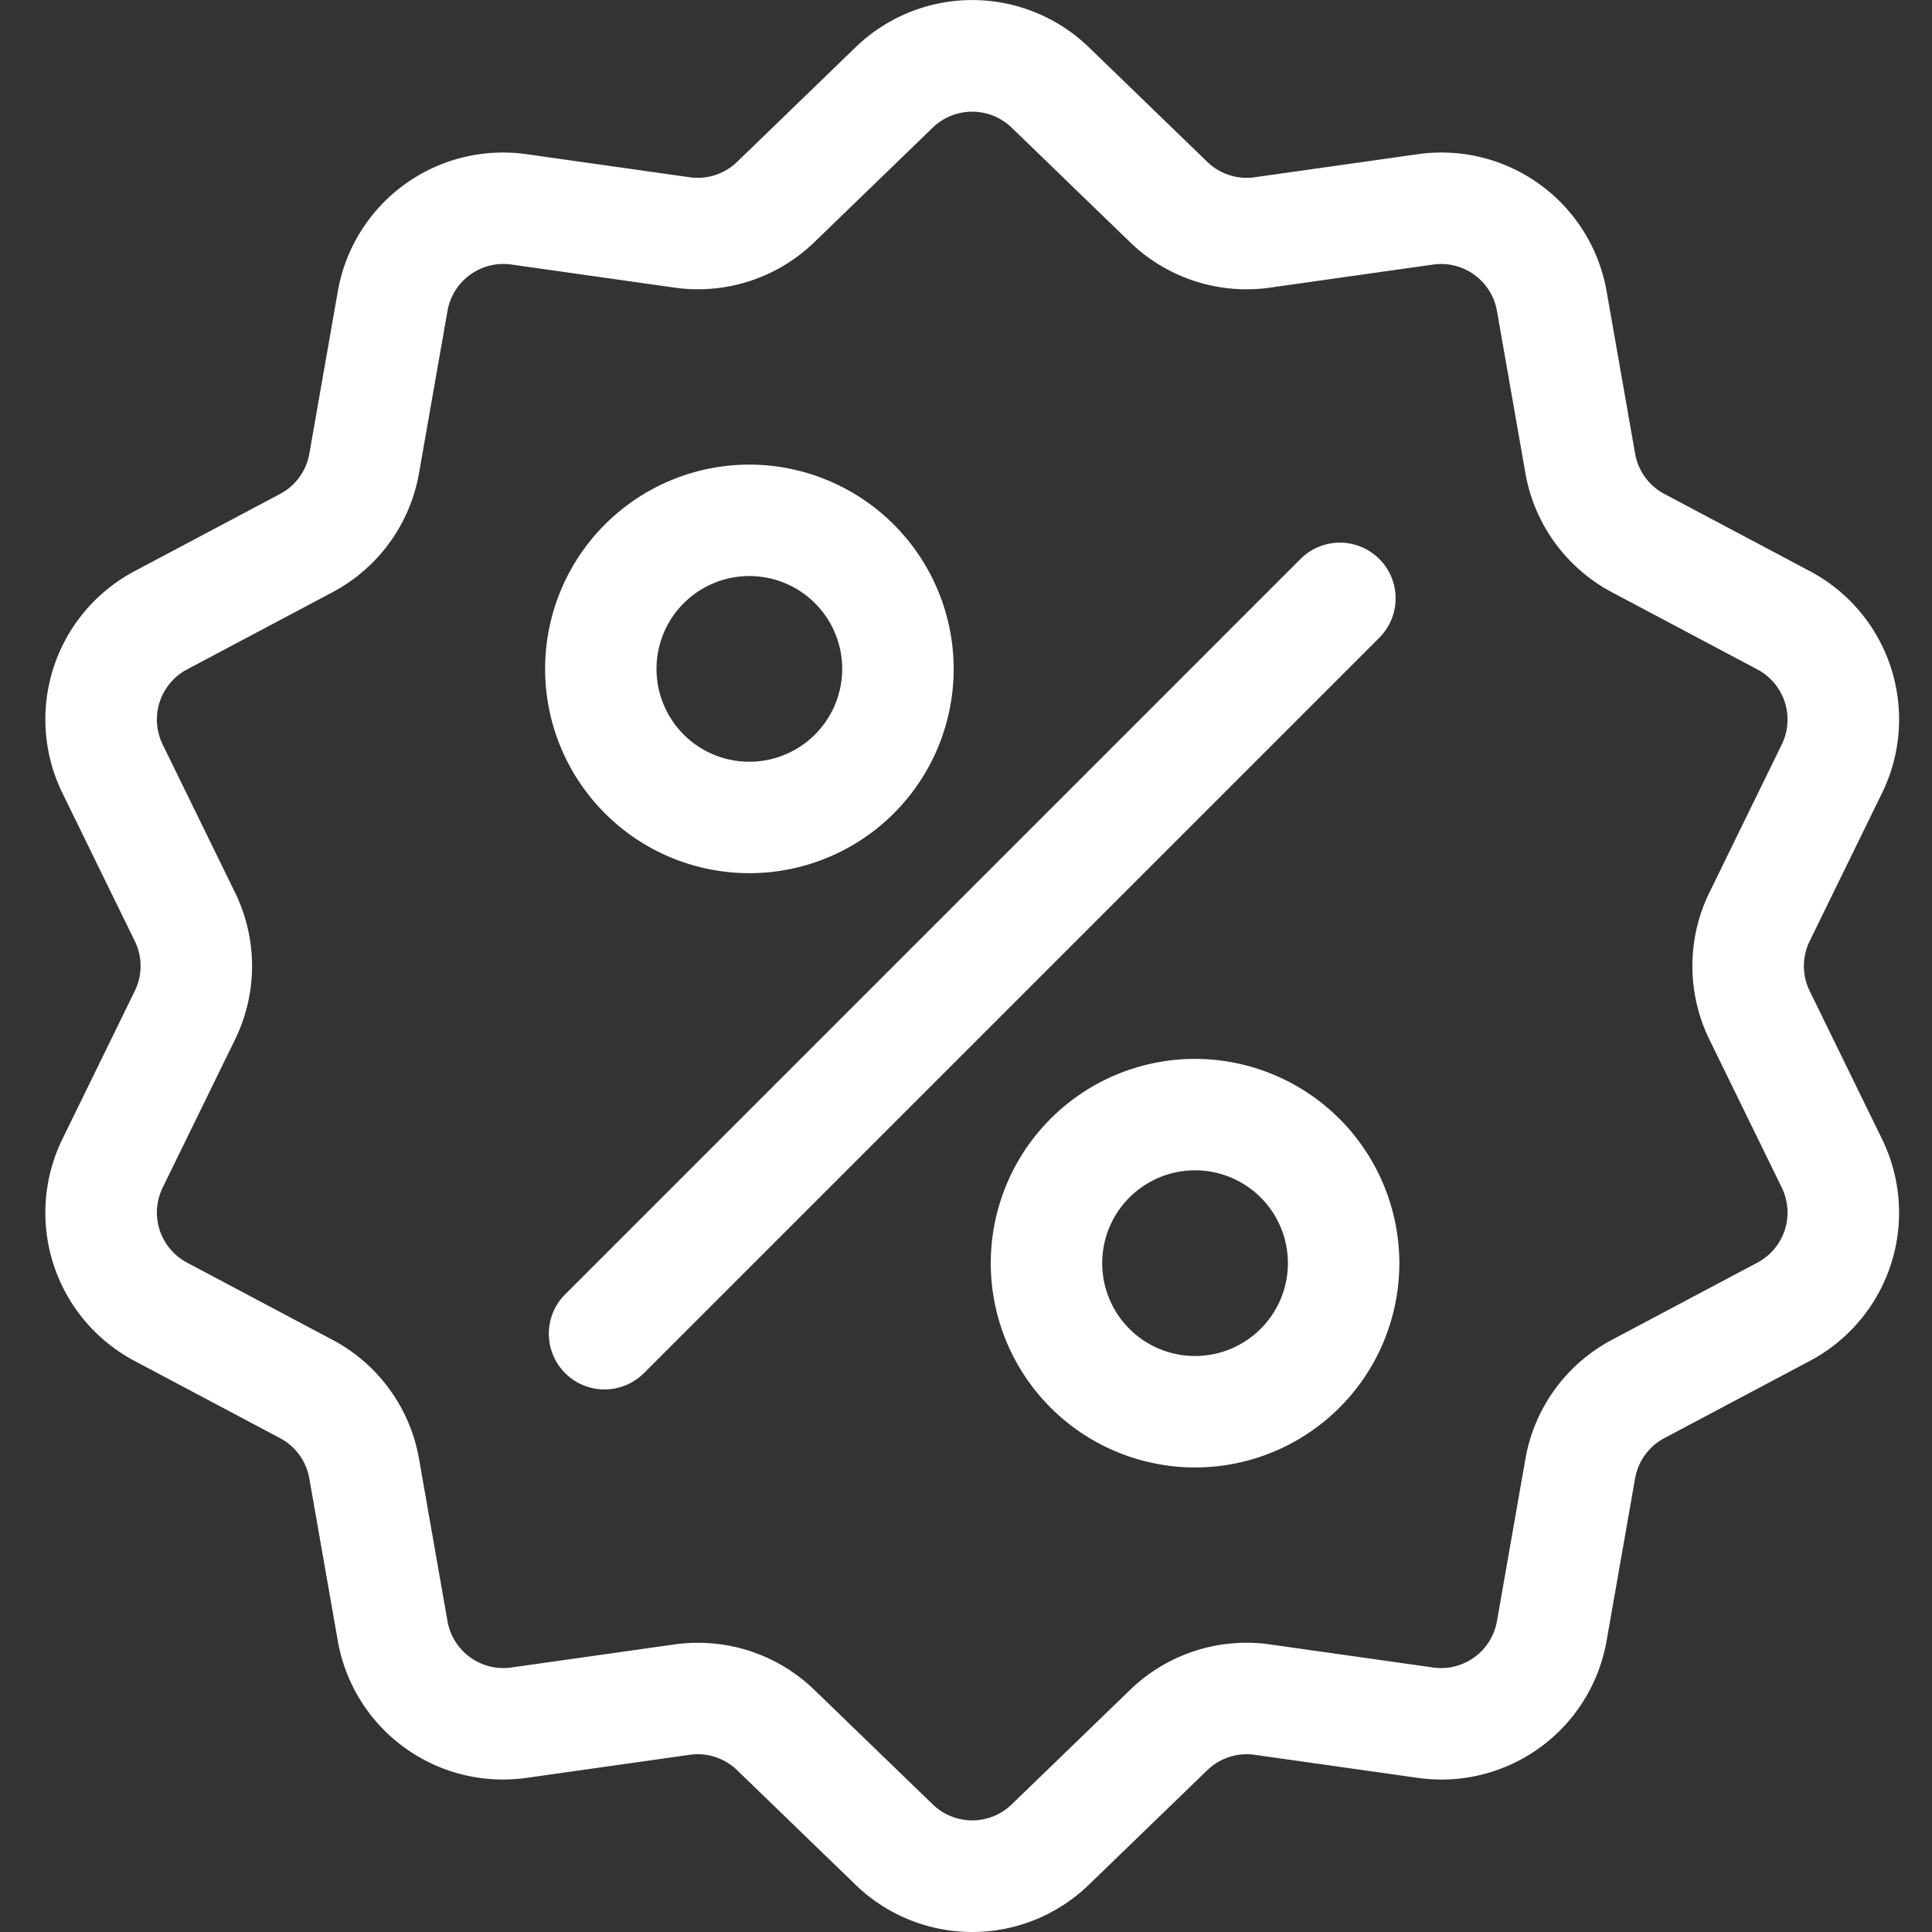
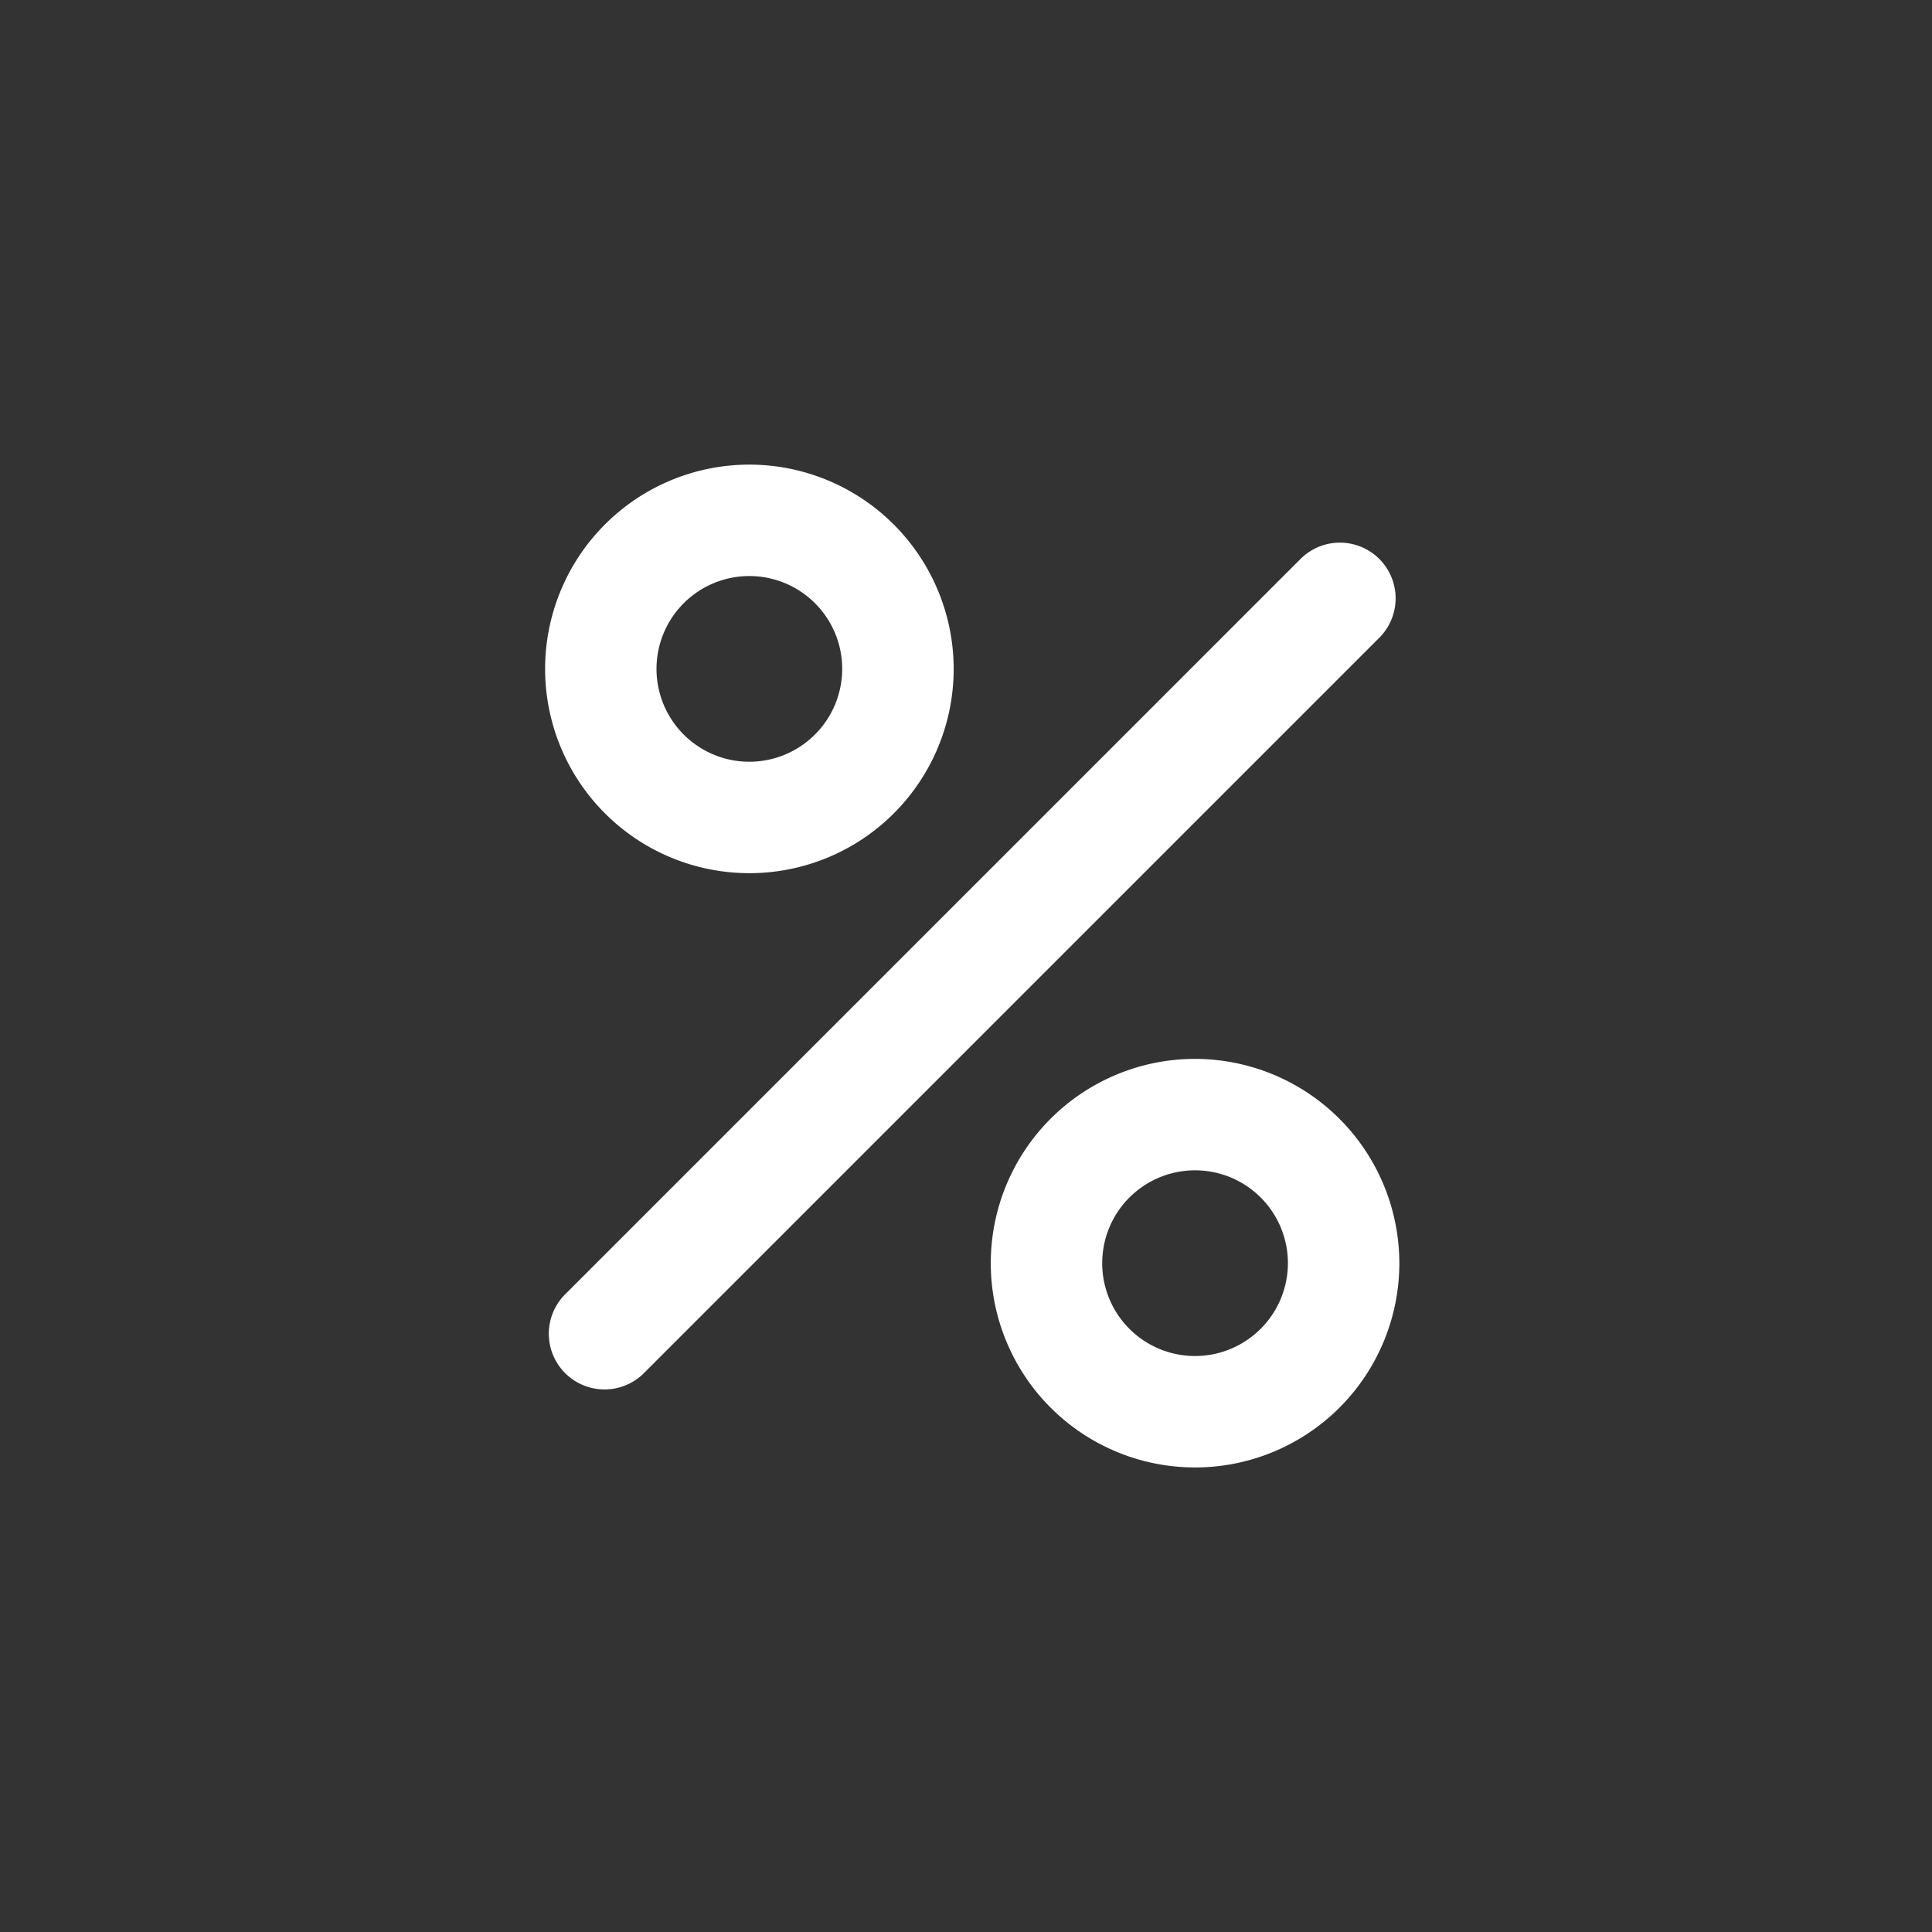
<svg xmlns="http://www.w3.org/2000/svg" width="200" height="200" viewBox="0 0 200 200">
  <rect x="0" y="0" width="200" height="200" fill="#333333" stroke="none" />
  <defs>
    <clipPath id="clip-Icon-discount">
      <rect width="200" height="200" />
    </clipPath>
  </defs>
  <g id="Icon-discount" clip-path="url(#clip-Icon-discount)">
    <g id="Group_24" data-name="Group 24" transform="translate(-5.666 0.008)">
      <g id="Group_17" data-name="Group 17" transform="translate(10.359 -0.002)">
        <g id="Group_16" data-name="Group 16">
-           <path id="Path_75" data-name="Path 75" d="M193.007,102.586a5.861,5.861,0,0,1,0-5.181l7.459-15.259a17.361,17.361,0,0,0-7.491-23.055l-15-7.961a5.861,5.861,0,0,1-3.045-4.191L171.993,30.21a17.362,17.362,0,0,0-19.612-14.249L135.564,18.34a5.861,5.861,0,0,1-4.927-1.6L118.43,4.93a17.36,17.36,0,0,0-24.242,0L81.981,16.74a5.863,5.863,0,0,1-4.927,1.6L60.238,15.962A17.36,17.36,0,0,0,40.626,30.211L37.692,46.94a5.862,5.862,0,0,1-3.045,4.191l-15,7.961a17.362,17.362,0,0,0-7.491,23.055l7.459,15.259a5.861,5.861,0,0,1,0,5.181l-7.459,15.259A17.361,17.361,0,0,0,19.643,140.9l15,7.961a5.861,5.861,0,0,1,3.045,4.191l2.934,16.729a17.351,17.351,0,0,0,17.115,14.425,17.837,17.837,0,0,0,2.5-.177l16.817-2.379a5.859,5.859,0,0,1,4.927,1.6l12.207,11.809a17.361,17.361,0,0,0,24.241,0l12.207-11.809a5.867,5.867,0,0,1,4.927-1.6l16.817,2.379a17.36,17.36,0,0,0,19.612-14.249l2.935-16.729a5.862,5.862,0,0,1,3.045-4.191l15-7.961a17.362,17.362,0,0,0,7.491-23.055Zm-5.438,28.125-15,7.961a17.322,17.322,0,0,0-9,12.387l-2.934,16.729A5.874,5.874,0,0,1,154,172.608l-16.817-2.379a17.317,17.317,0,0,0-14.562,4.731L110.41,186.769a5.875,5.875,0,0,1-8.2,0L90,174.961a17.3,17.3,0,0,0-12.08-4.907,17.708,17.708,0,0,0-2.482.175l-16.817,2.379a5.875,5.875,0,0,1-6.635-4.821l-2.935-16.729a17.321,17.321,0,0,0-9-12.387l-15-7.961a5.874,5.874,0,0,1-2.535-7.8l7.459-15.259a17.322,17.322,0,0,0,0-15.311L22.514,77.08a5.874,5.874,0,0,1,2.535-7.8l15-7.961a17.322,17.322,0,0,0,9-12.387L51.986,32.2a5.874,5.874,0,0,1,6.635-4.821l16.817,2.379A17.322,17.322,0,0,0,90,25.03l12.207-11.809a5.875,5.875,0,0,1,8.2,0L122.617,25.03a17.32,17.32,0,0,0,14.562,4.731L154,27.383a5.875,5.875,0,0,1,6.635,4.821l2.934,16.729a17.321,17.321,0,0,0,9,12.387l15,7.961a5.874,5.874,0,0,1,2.535,7.8l-7.459,15.259a17.322,17.322,0,0,0,0,15.311l7.459,15.259A5.874,5.874,0,0,1,187.569,130.71Z" transform="translate(-10.359 0.002)" fill="#fff" />
-         </g>
+           </g>
      </g>
      <g id="Group_19" data-name="Group 19" transform="translate(62.479 56.165)">
        <g id="Group_18" data-name="Group 18" transform="translate(0)">
          <path id="Path_76" data-name="Path 76" d="M229.762,145.481a5.767,5.767,0,0,0-8.156,0l-76.125,76.126a5.767,5.767,0,1,0,8.156,8.156l76.125-76.125A5.767,5.767,0,0,0,229.762,145.481Z" transform="translate(-143.791 -143.791)" fill="#fff" />
        </g>
      </g>
      <g id="Group_21" data-name="Group 21" transform="translate(62.092 48.089)">
        <g id="Group_20" data-name="Group 20" transform="translate(0)">
          <path id="Path_77" data-name="Path 77" d="M163.949,123.116A21.147,21.147,0,1,0,185.1,144.263,21.171,21.171,0,0,0,163.949,123.116Zm0,30.759a9.612,9.612,0,1,1,9.612-9.612A9.623,9.623,0,0,1,163.949,153.875Z" transform="translate(-142.802 -123.116)" fill="#fff" />
        </g>
      </g>
      <g id="Group_23" data-name="Group 23" transform="translate(108.231 109.608)">
        <g id="Group_22" data-name="Group 22" transform="translate(0)">
          <path id="Path_78" data-name="Path 78" d="M282.069,280.61a21.147,21.147,0,1,0,21.147,21.147A21.171,21.171,0,0,0,282.069,280.61Zm0,30.759a9.612,9.612,0,1,1,9.612-9.612A9.623,9.623,0,0,1,282.069,311.369Z" transform="translate(-260.922 -280.61)" fill="#fff" />
        </g>
      </g>
    </g>
  </g>
</svg>